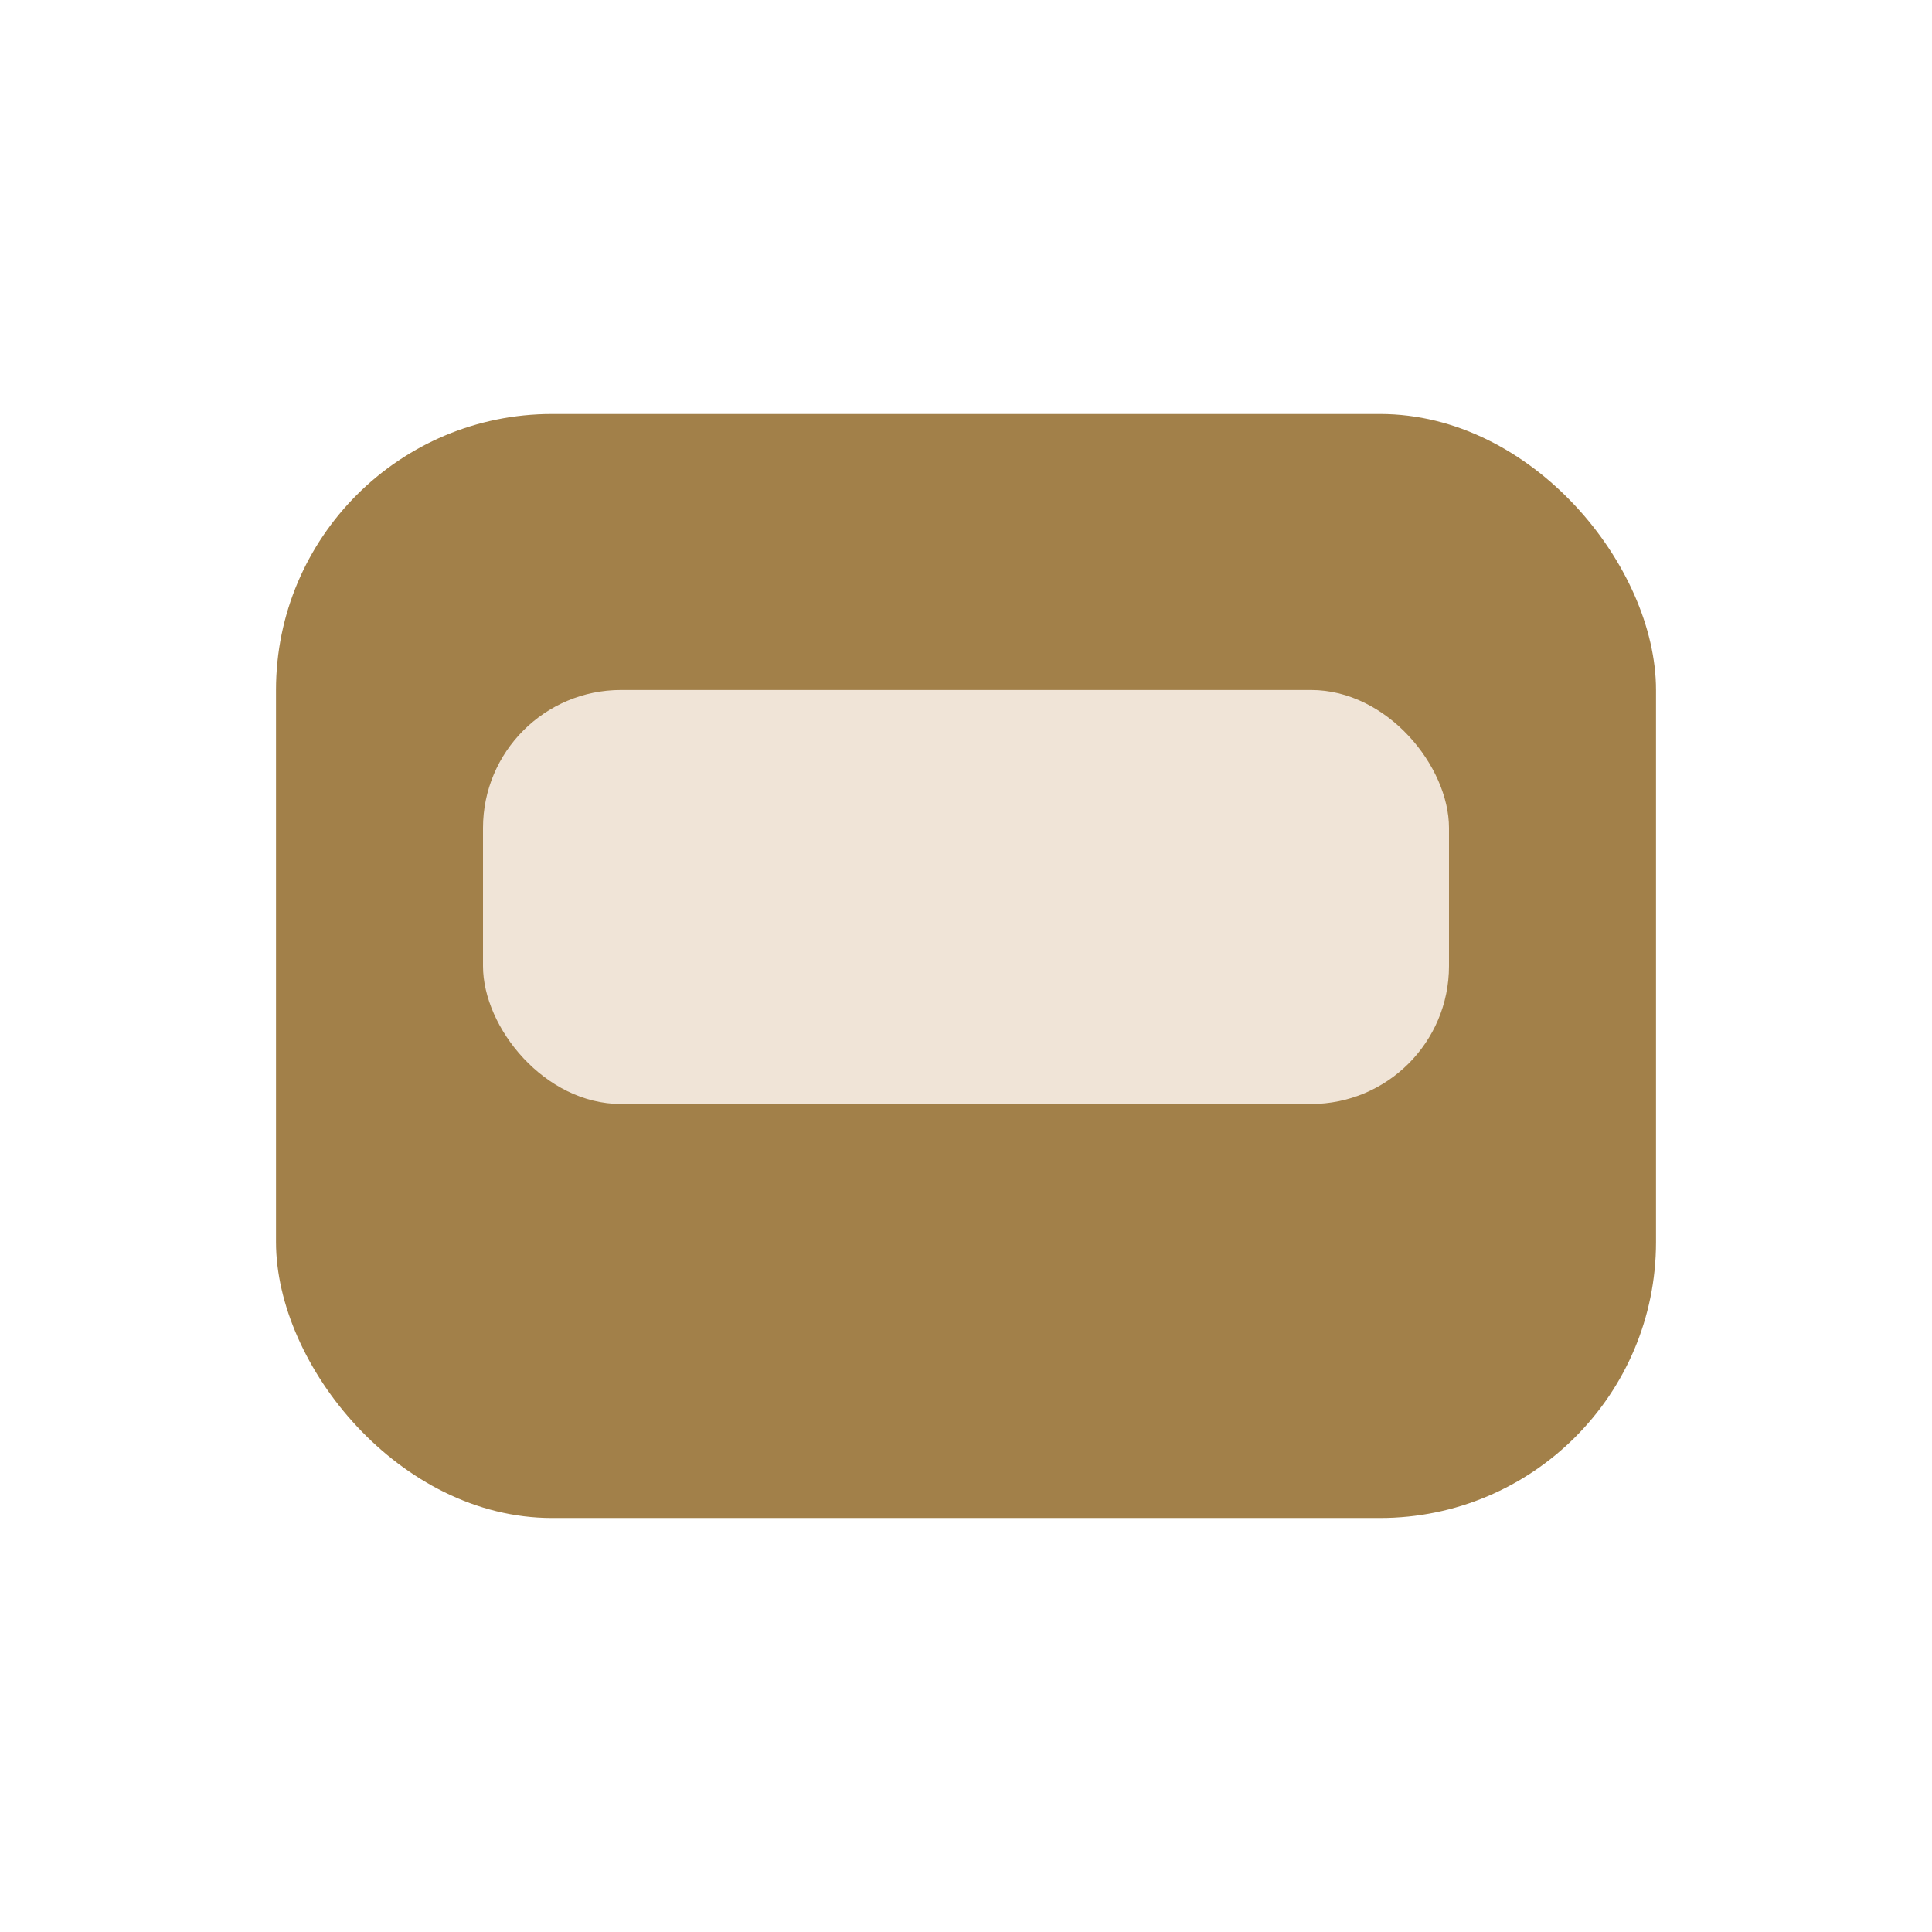
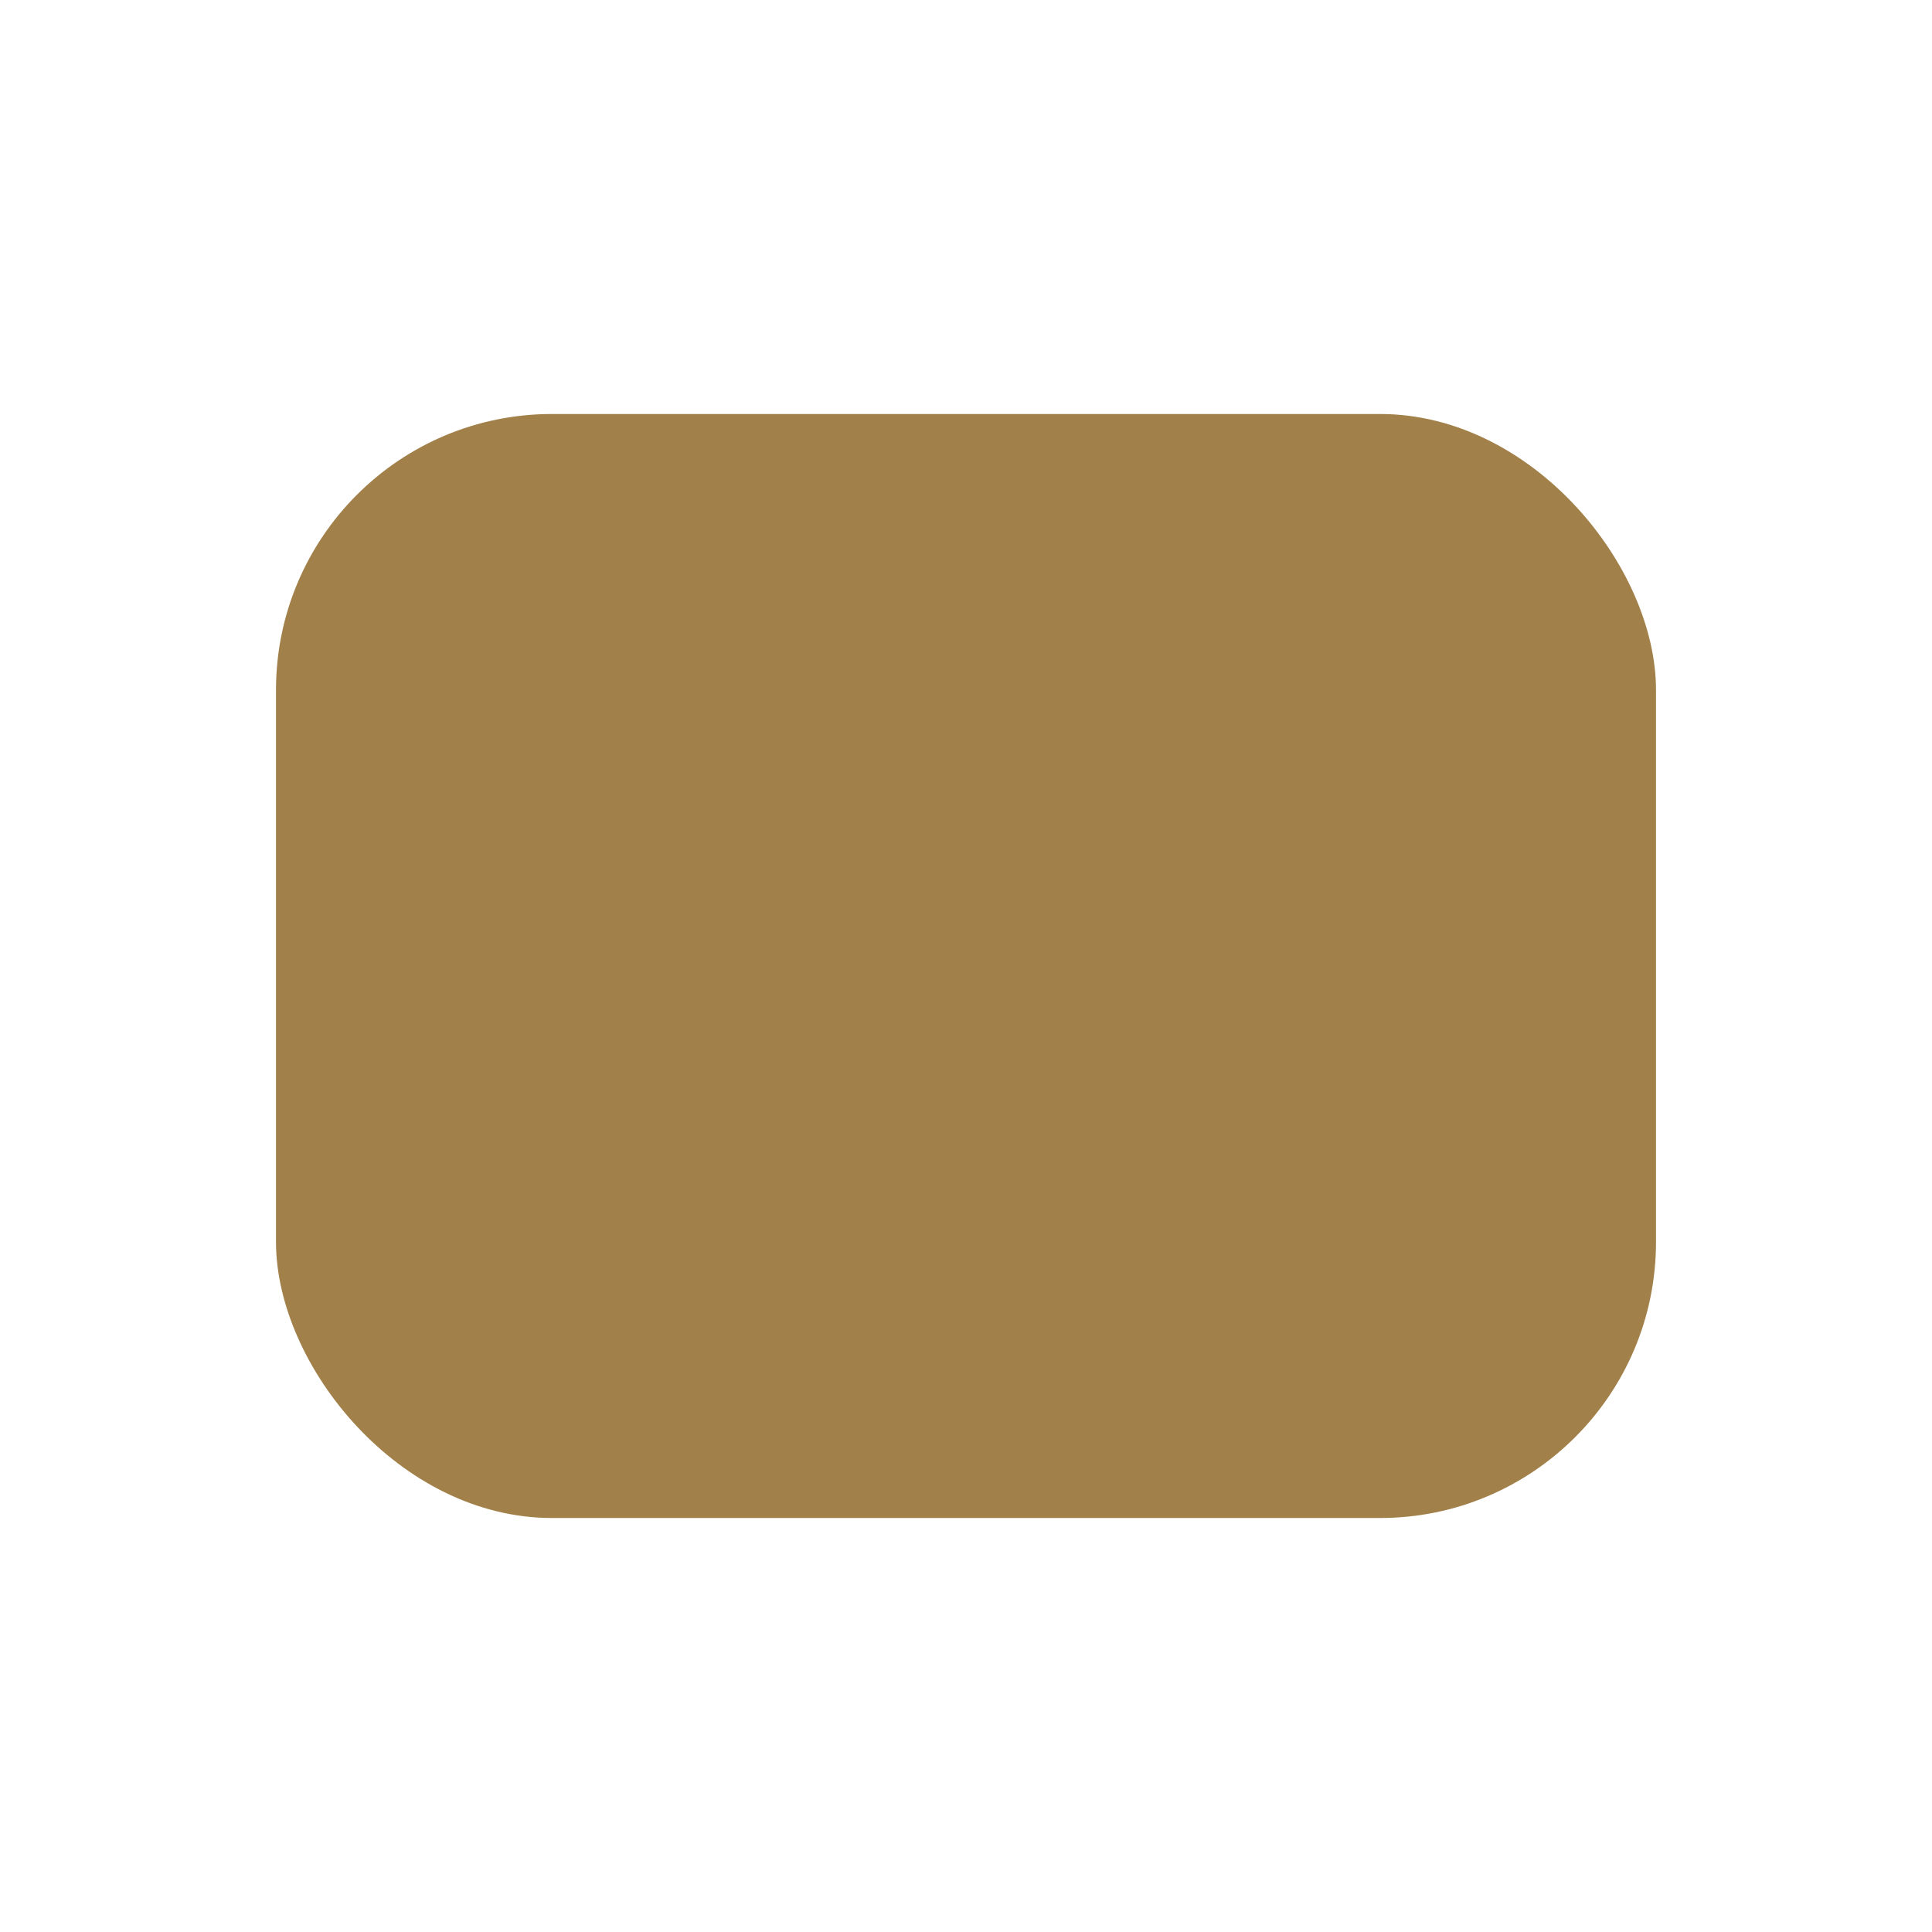
<svg xmlns="http://www.w3.org/2000/svg" width="28" height="28" viewBox="0 0 28 28">
  <rect x="4" y="6" width="20" height="16" rx="4" fill="#A28049" />
-   <rect x="7" y="10" width="14" height="6" rx="2" fill="#F0E4D7" />
</svg>